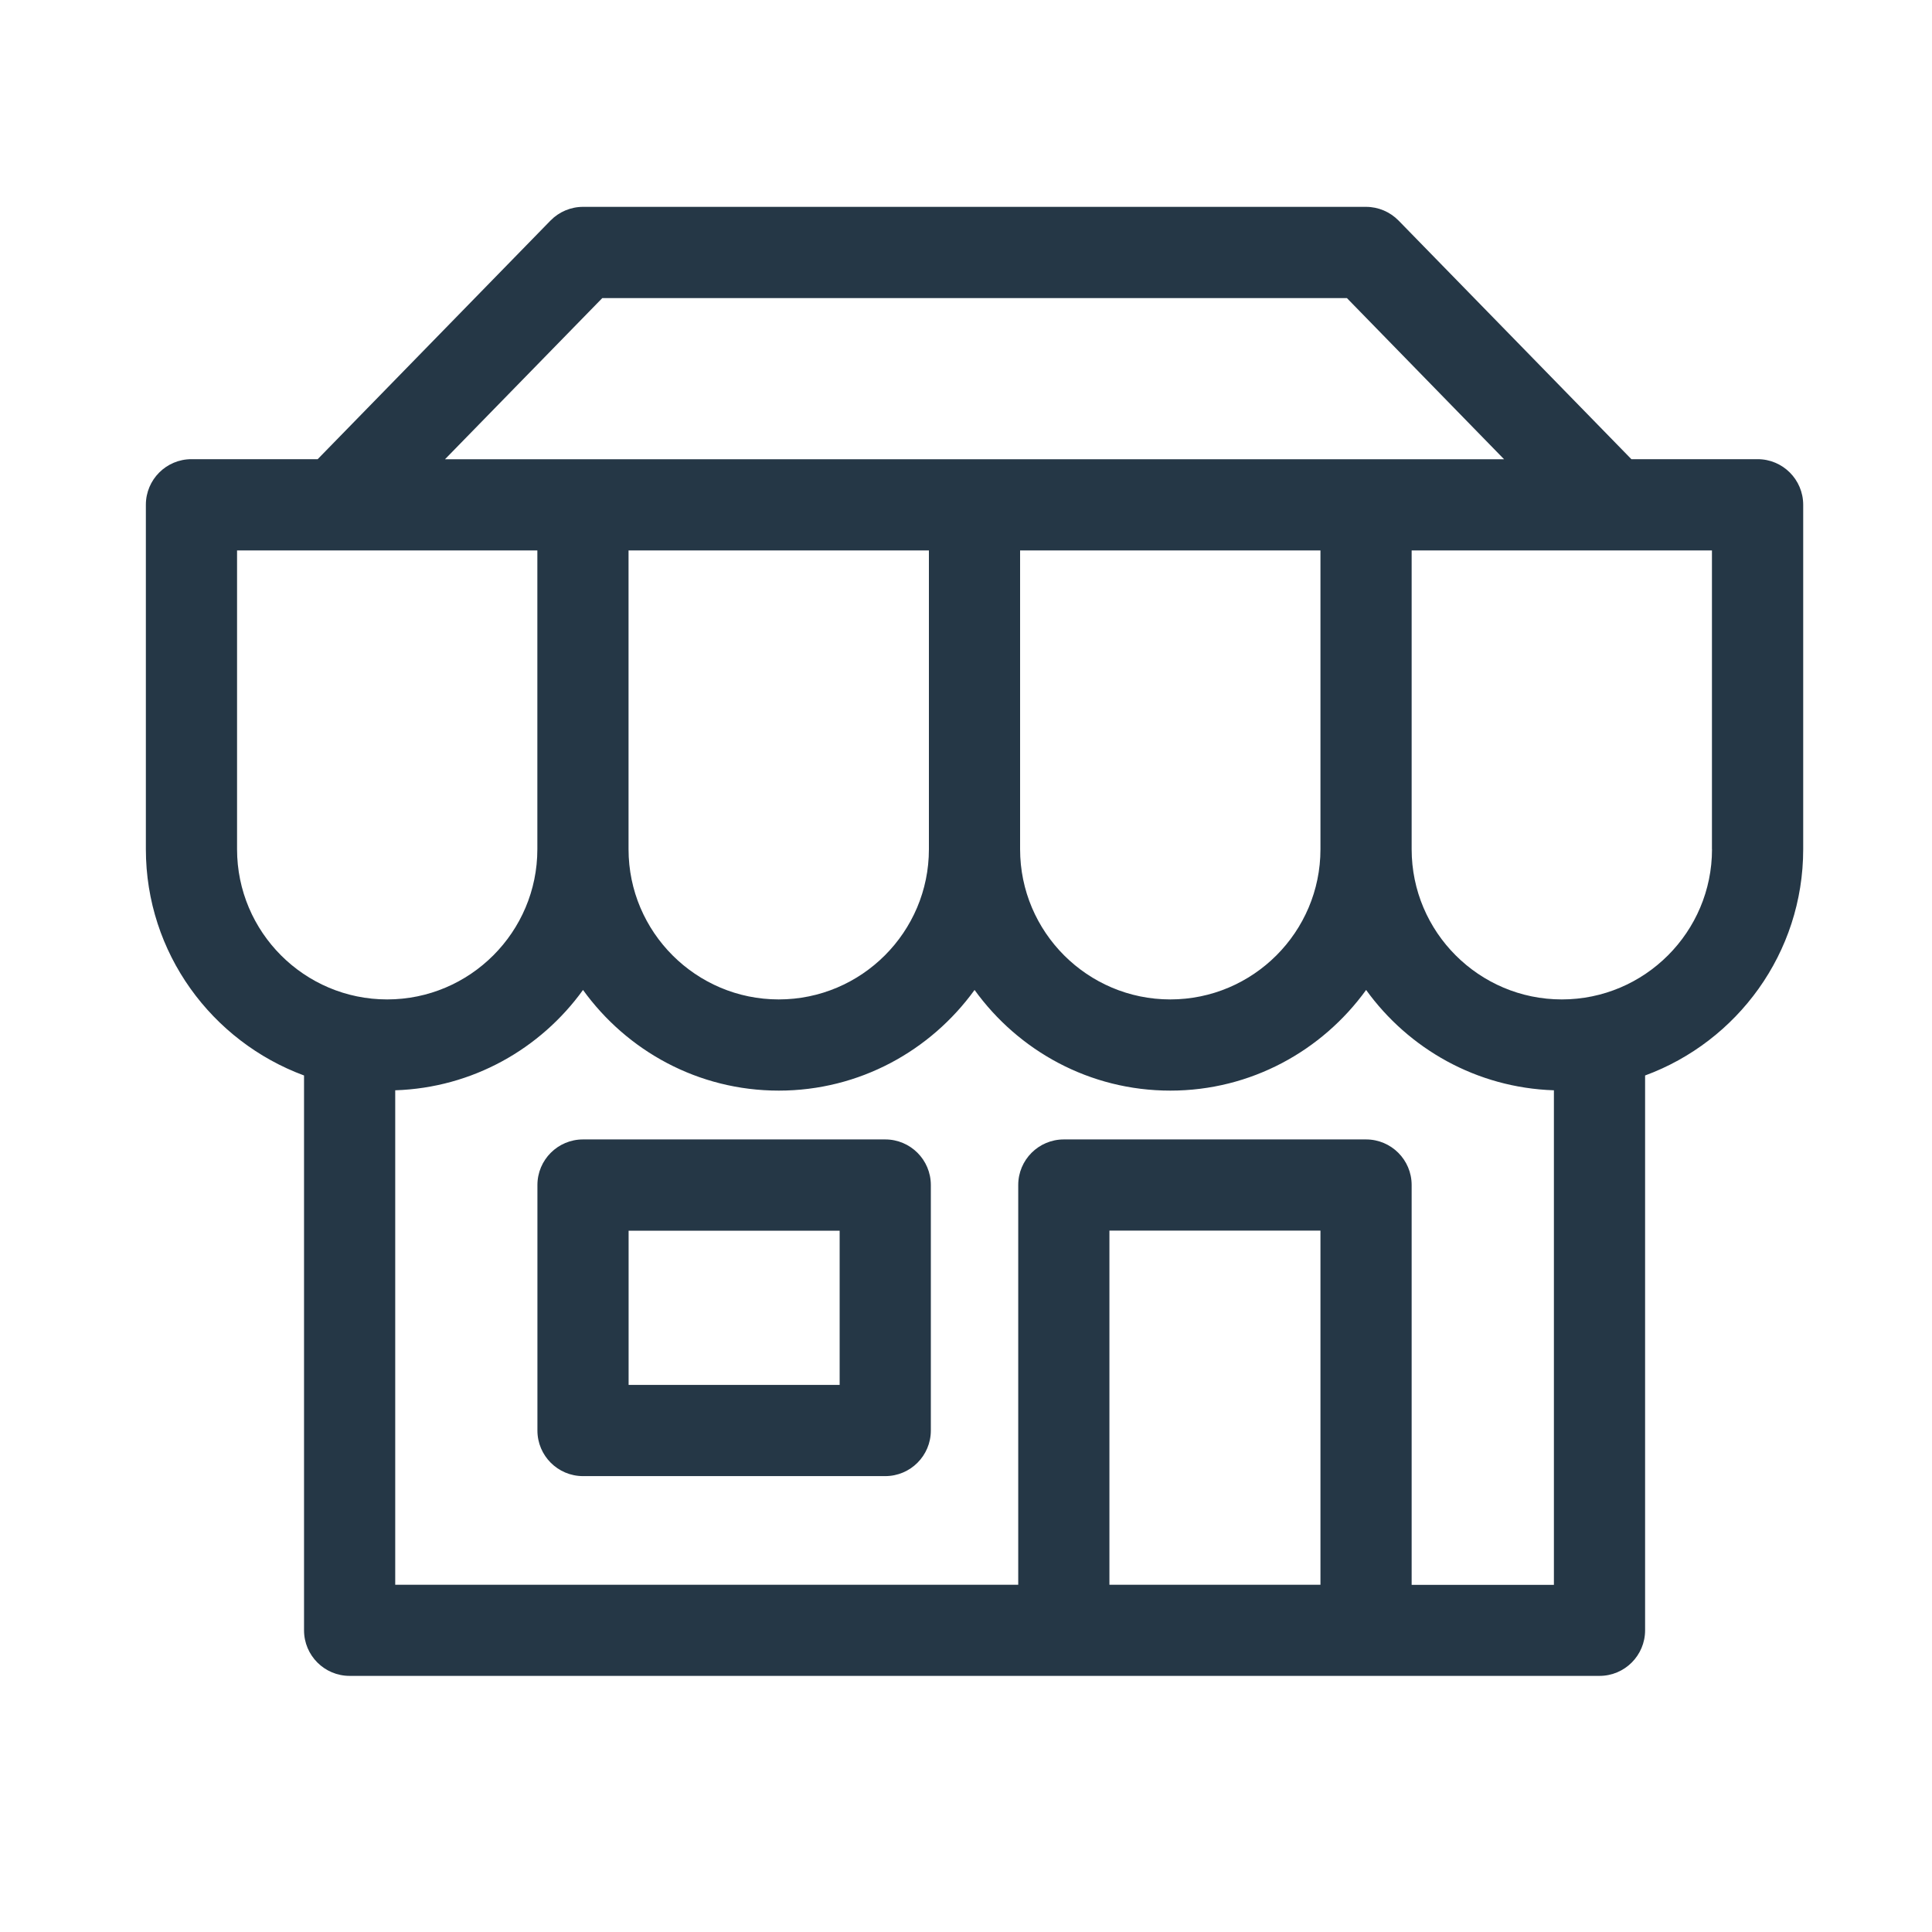
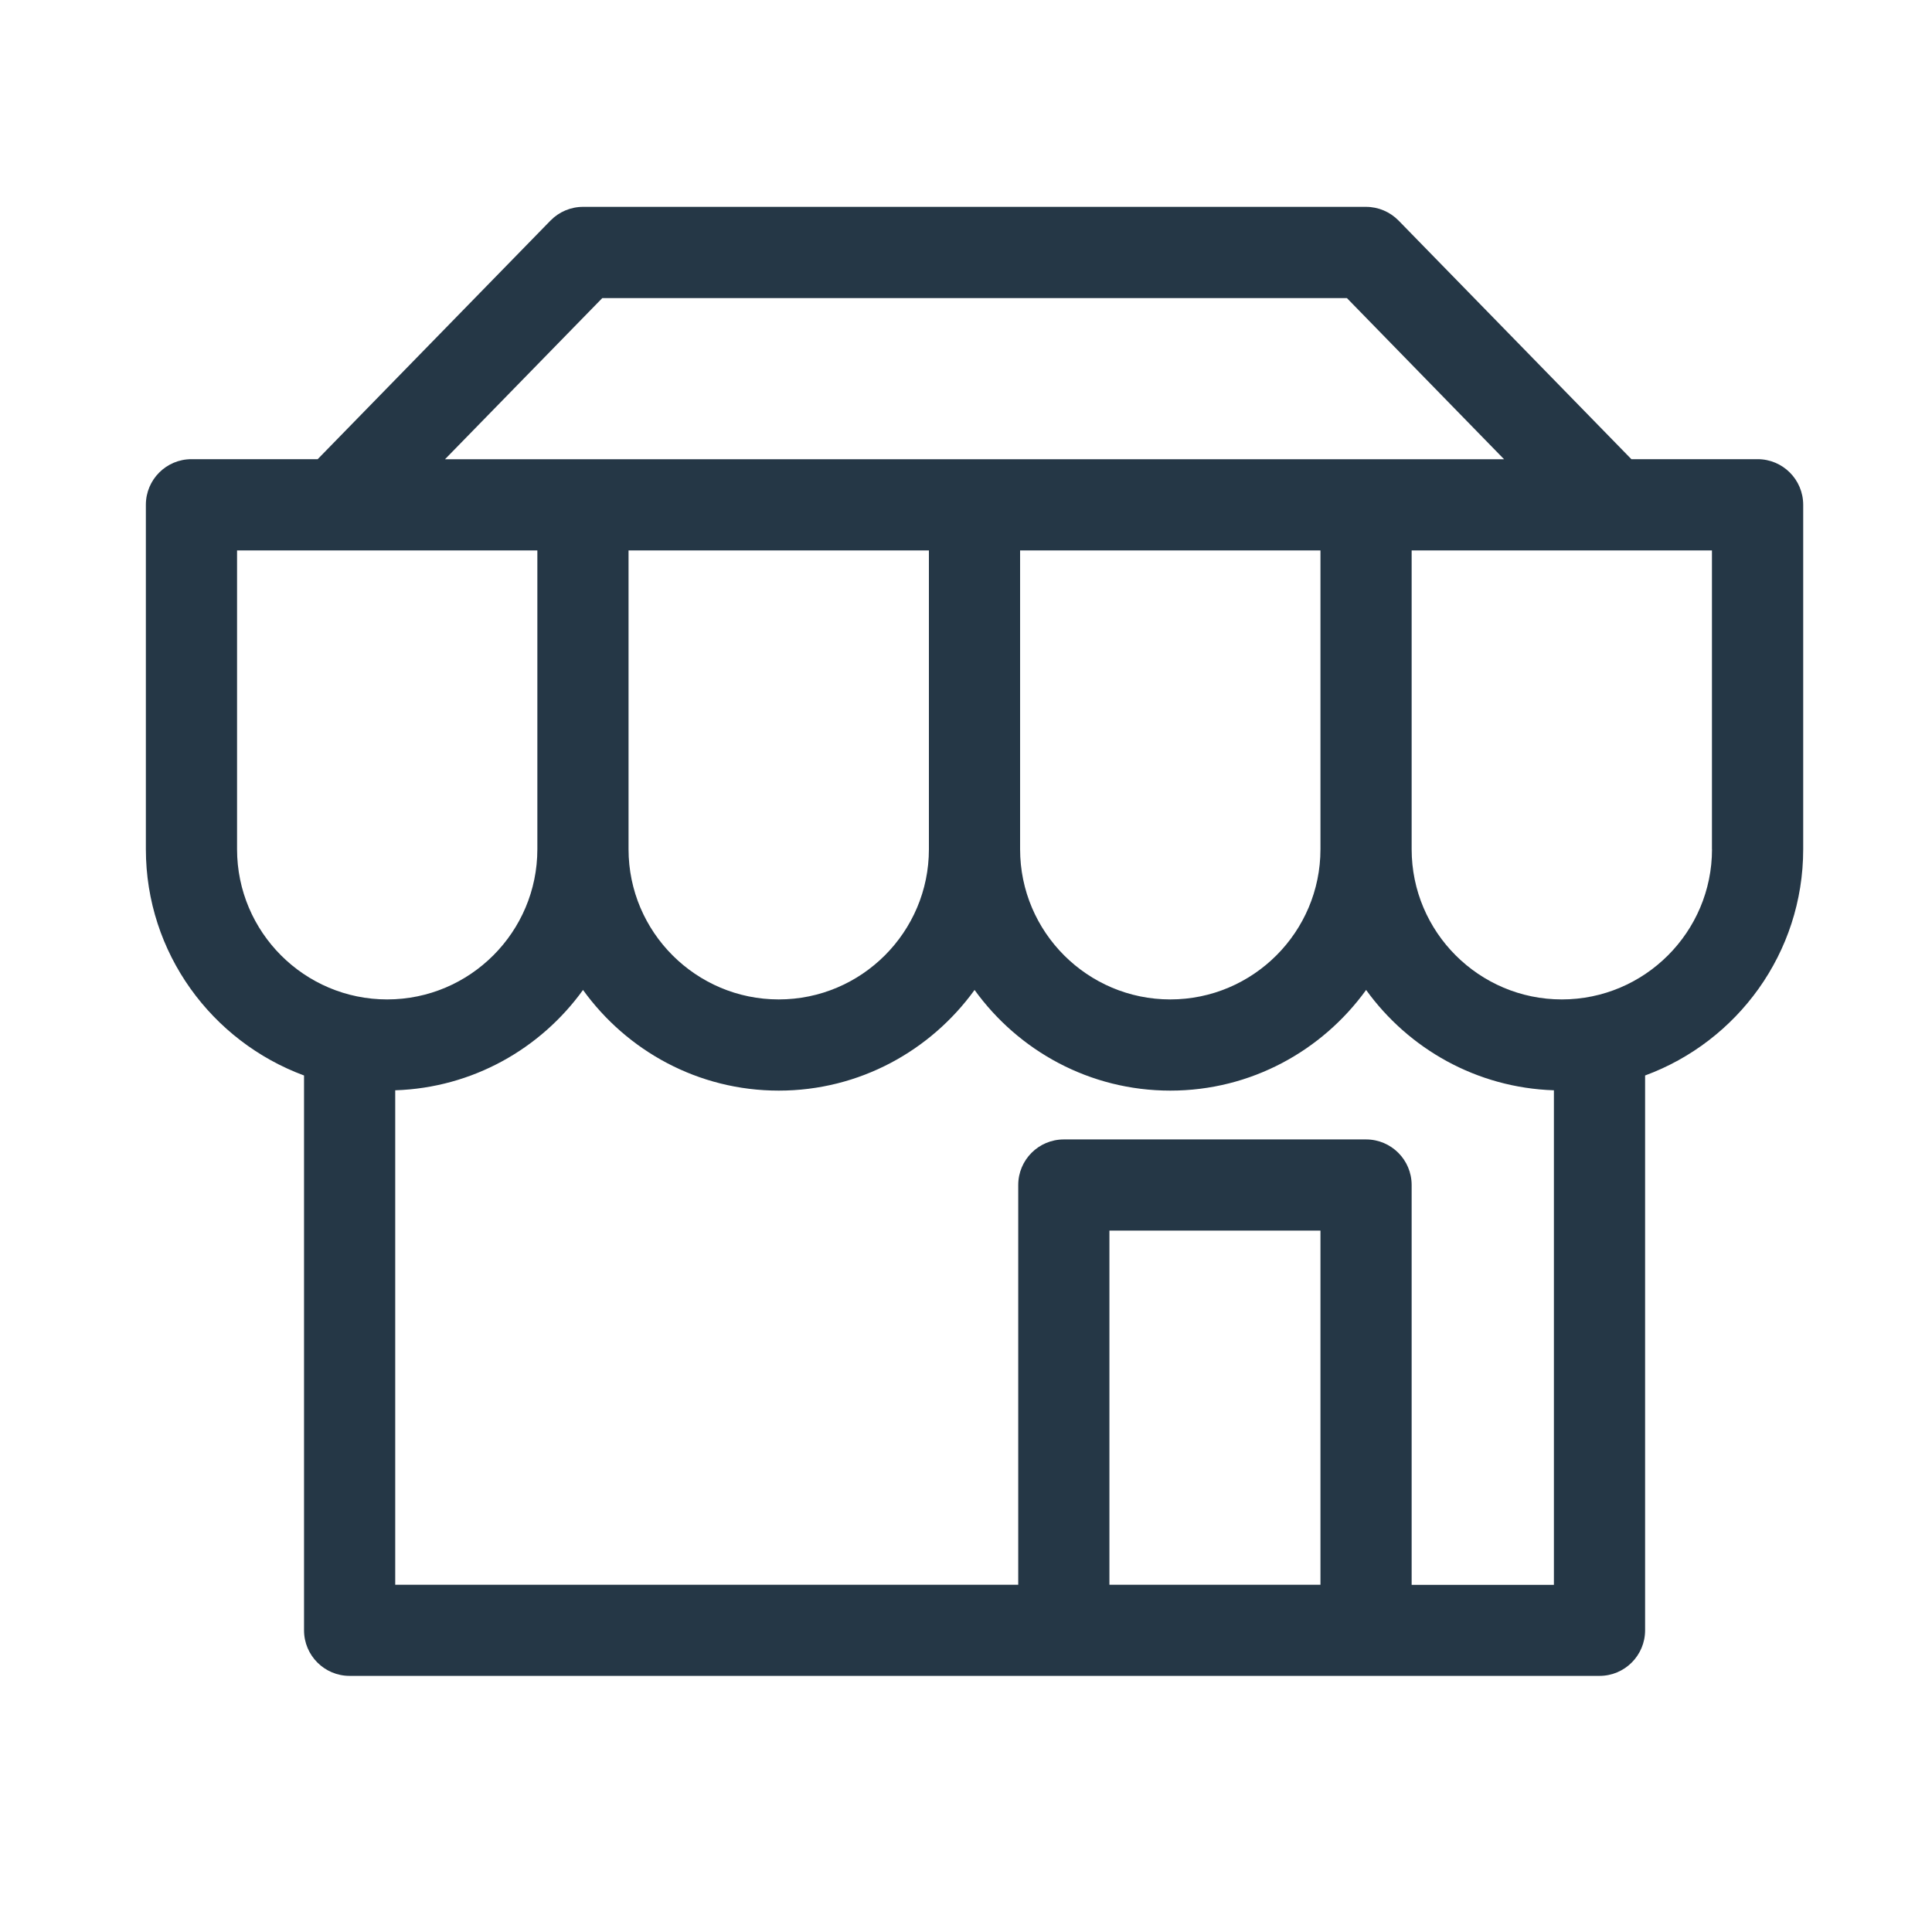
<svg xmlns="http://www.w3.org/2000/svg" version="1.1" id="Vrstva_1" x="0px" y="0px" viewBox="0 0 30 30" style="enable-background:new 0 0 30 30;" xml:space="preserve">
  <style type="text/css">
	.st0{fill:#253746;}
</style>
  <path class="st0" d="M27.292,7.13h-1.96l-3.614-3.704c-0.133-0.136-0.315-0.214-0.506-0.214H9.053c-0.191,0-0.374,0.078-0.506,0.214  L4.933,7.13h-1.96c-0.391,0-0.708,0.317-0.708,0.708v5.348c0,1.613,1.025,2.985,2.456,3.514v8.615c0,0.391,0.317,0.708,0.708,0.708  h19.408c0.391,0,0.708-0.317,0.708-0.708v-8.615C26.975,16.174,28,14.8,28,13.187V7.839C28,7.447,27.683,7.13,27.292,7.13z   M9.352,4.629h11.563l2.44,2.502H6.91L9.352,4.629z M15.841,8.547h4.663v4.64c0,1.285-1.046,2.332-2.332,2.332  c-1.285,0-2.332-1.046-2.332-2.332V8.547z M9.761,8.547h4.663v4.64c0,1.285-1.046,2.332-2.332,2.332  c-1.285,0-2.332-1.046-2.332-2.332V8.547z M3.681,13.187v-4.64h4.663v4.64c0,1.285-1.046,2.332-2.332,2.332  S3.681,14.473,3.681,13.187z M20.504,24.608h-3.277v-5.499h3.277V24.608z M21.92,18.401c0-0.391-0.317-0.708-0.708-0.708h-4.693  c-0.391,0-0.708,0.317-0.708,0.708v6.207H6.137V16.93c1.2-0.039,2.257-0.644,2.916-1.558c0.682,0.945,1.788,1.563,3.04,1.563  c1.252,0,2.358-0.62,3.04-1.563c0.682,0.945,1.788,1.563,3.04,1.563c1.252,0,2.358-0.62,3.04-1.563  c0.659,0.913,1.716,1.519,2.916,1.558v7.68H21.92V18.401z M26.584,13.187c0,1.285-1.046,2.332-2.332,2.332  c-1.285,0-2.332-1.046-2.332-2.332v-4.64h4.663V13.187z" />
-   <path class="st0" d="M13.746,17.693H9.053c-0.391,0-0.708,0.317-0.708,0.708v3.812c0,0.391,0.317,0.708,0.708,0.708h4.693  c0.391,0,0.708-0.317,0.708-0.708v-3.812C14.454,18.01,14.137,17.693,13.746,17.693z M13.038,21.505H9.761v-2.395h3.277V21.505z" />
</svg>